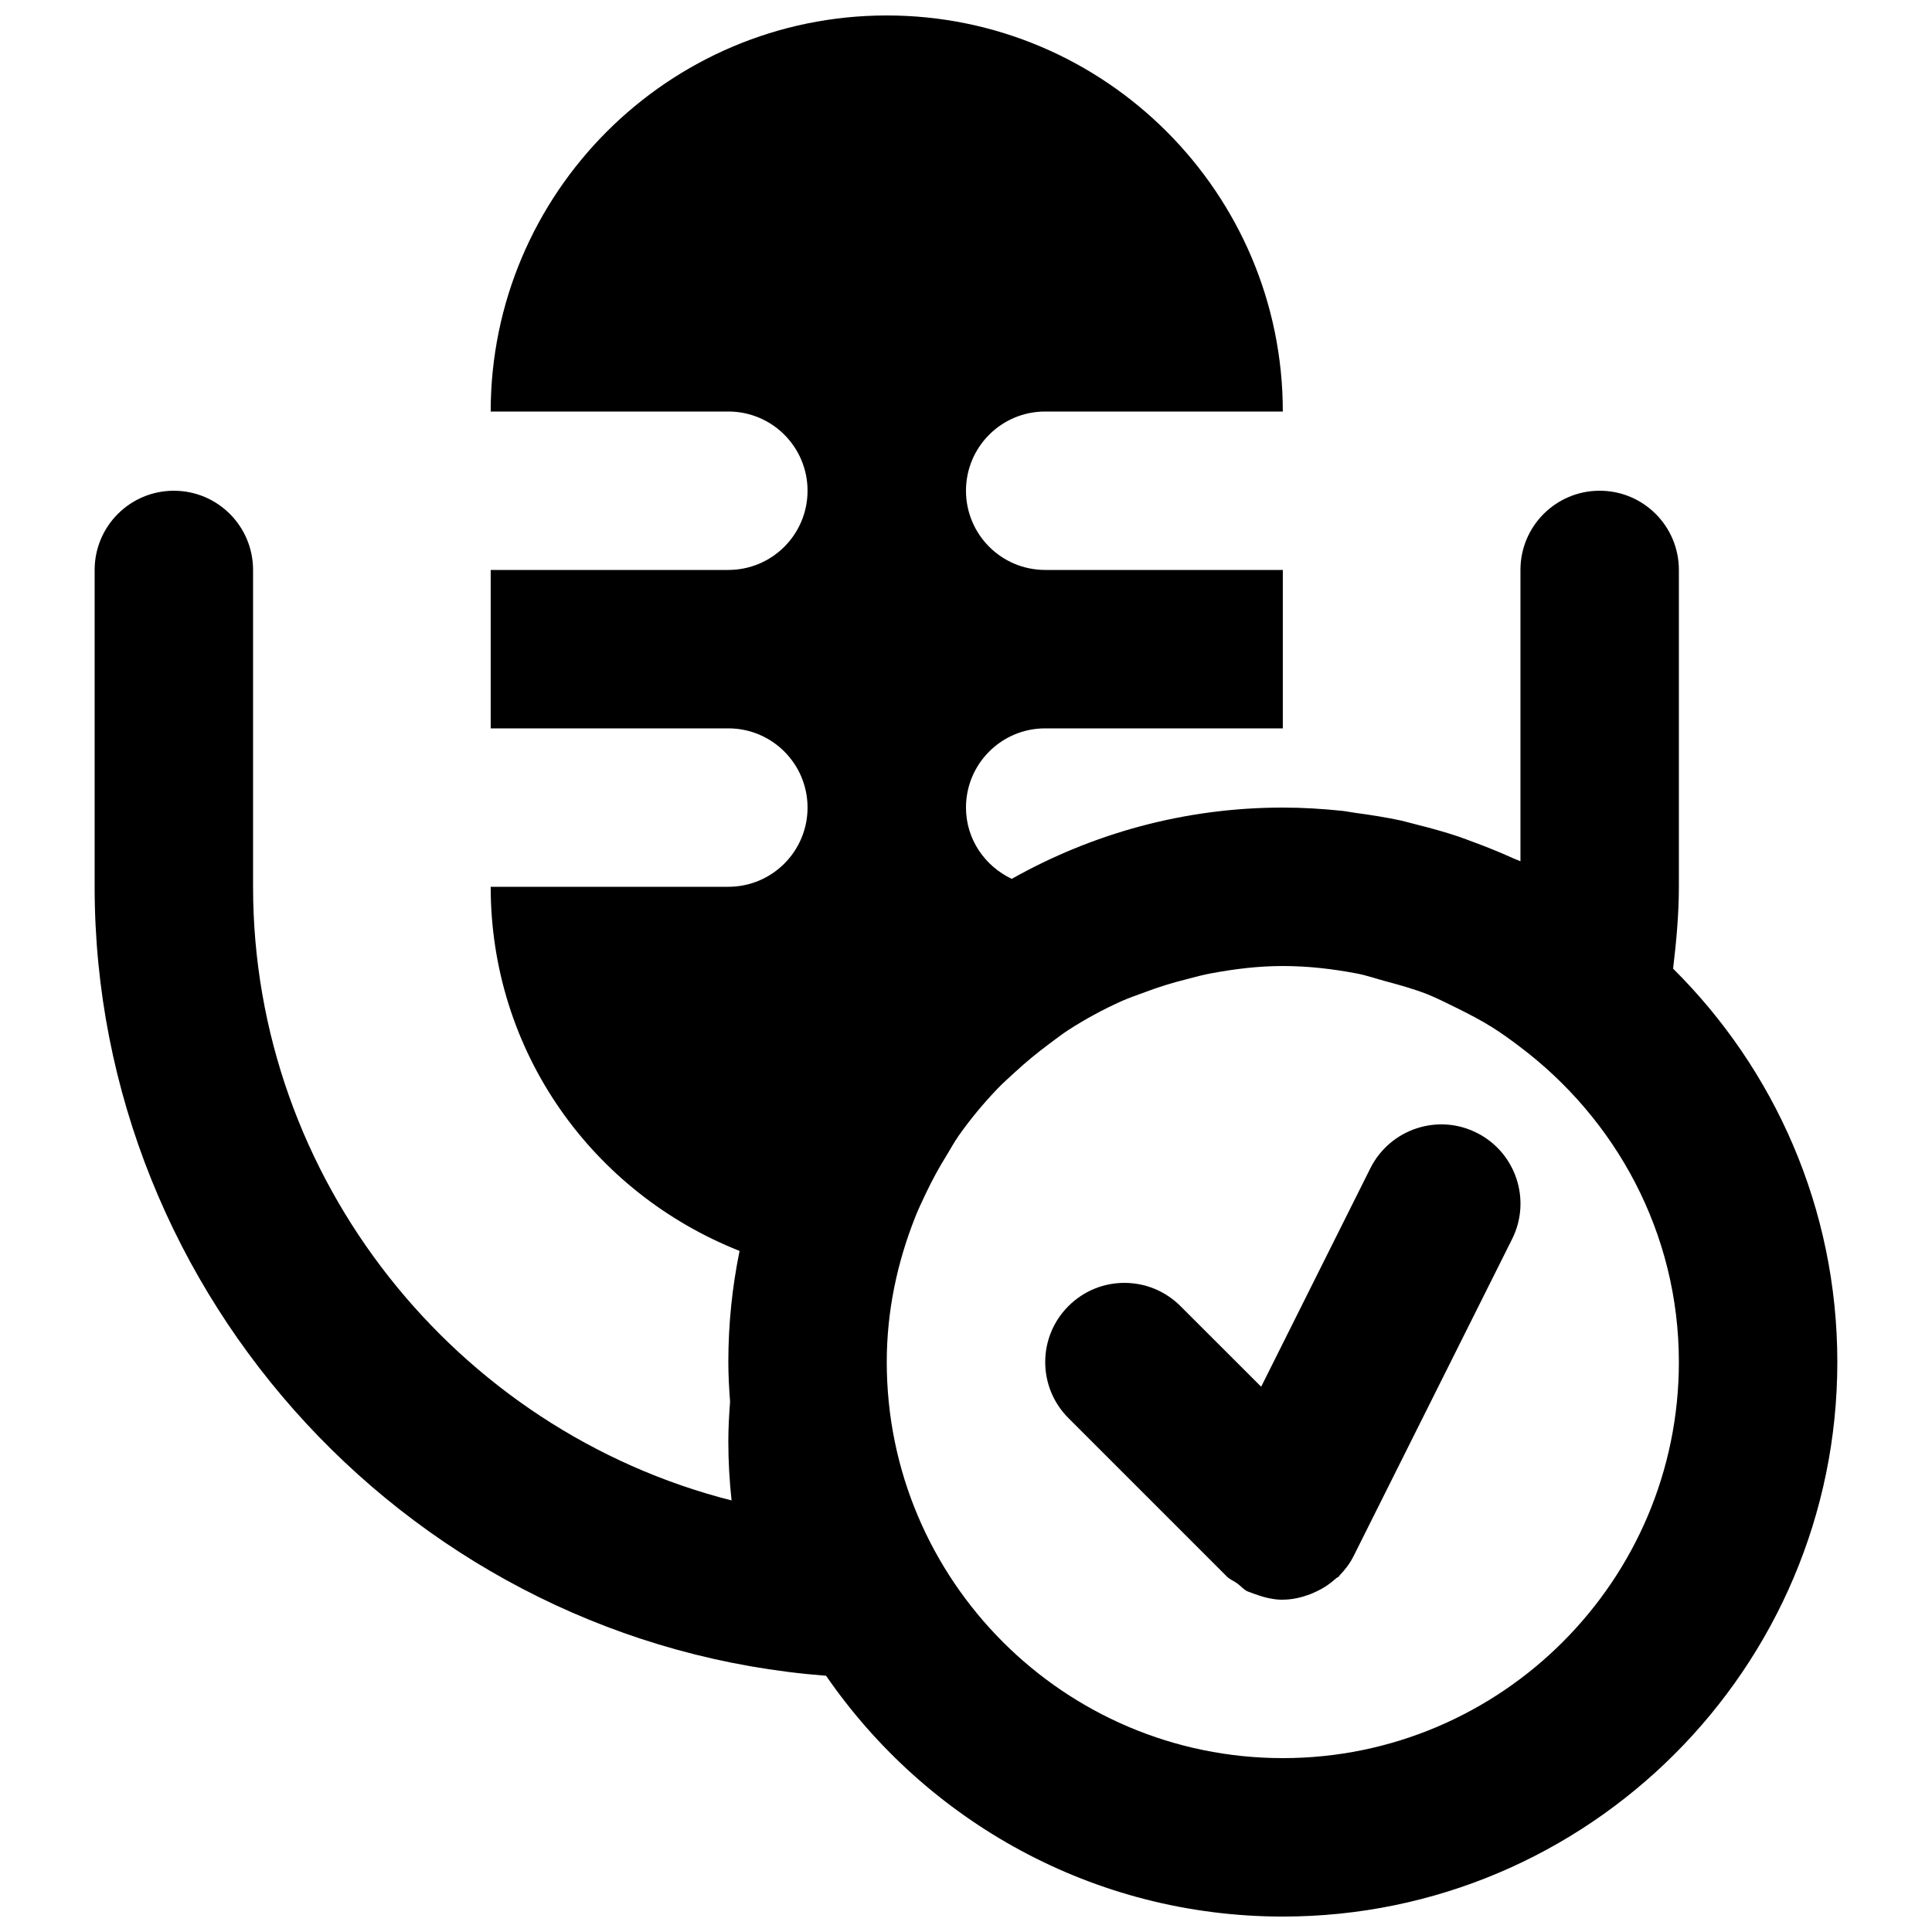
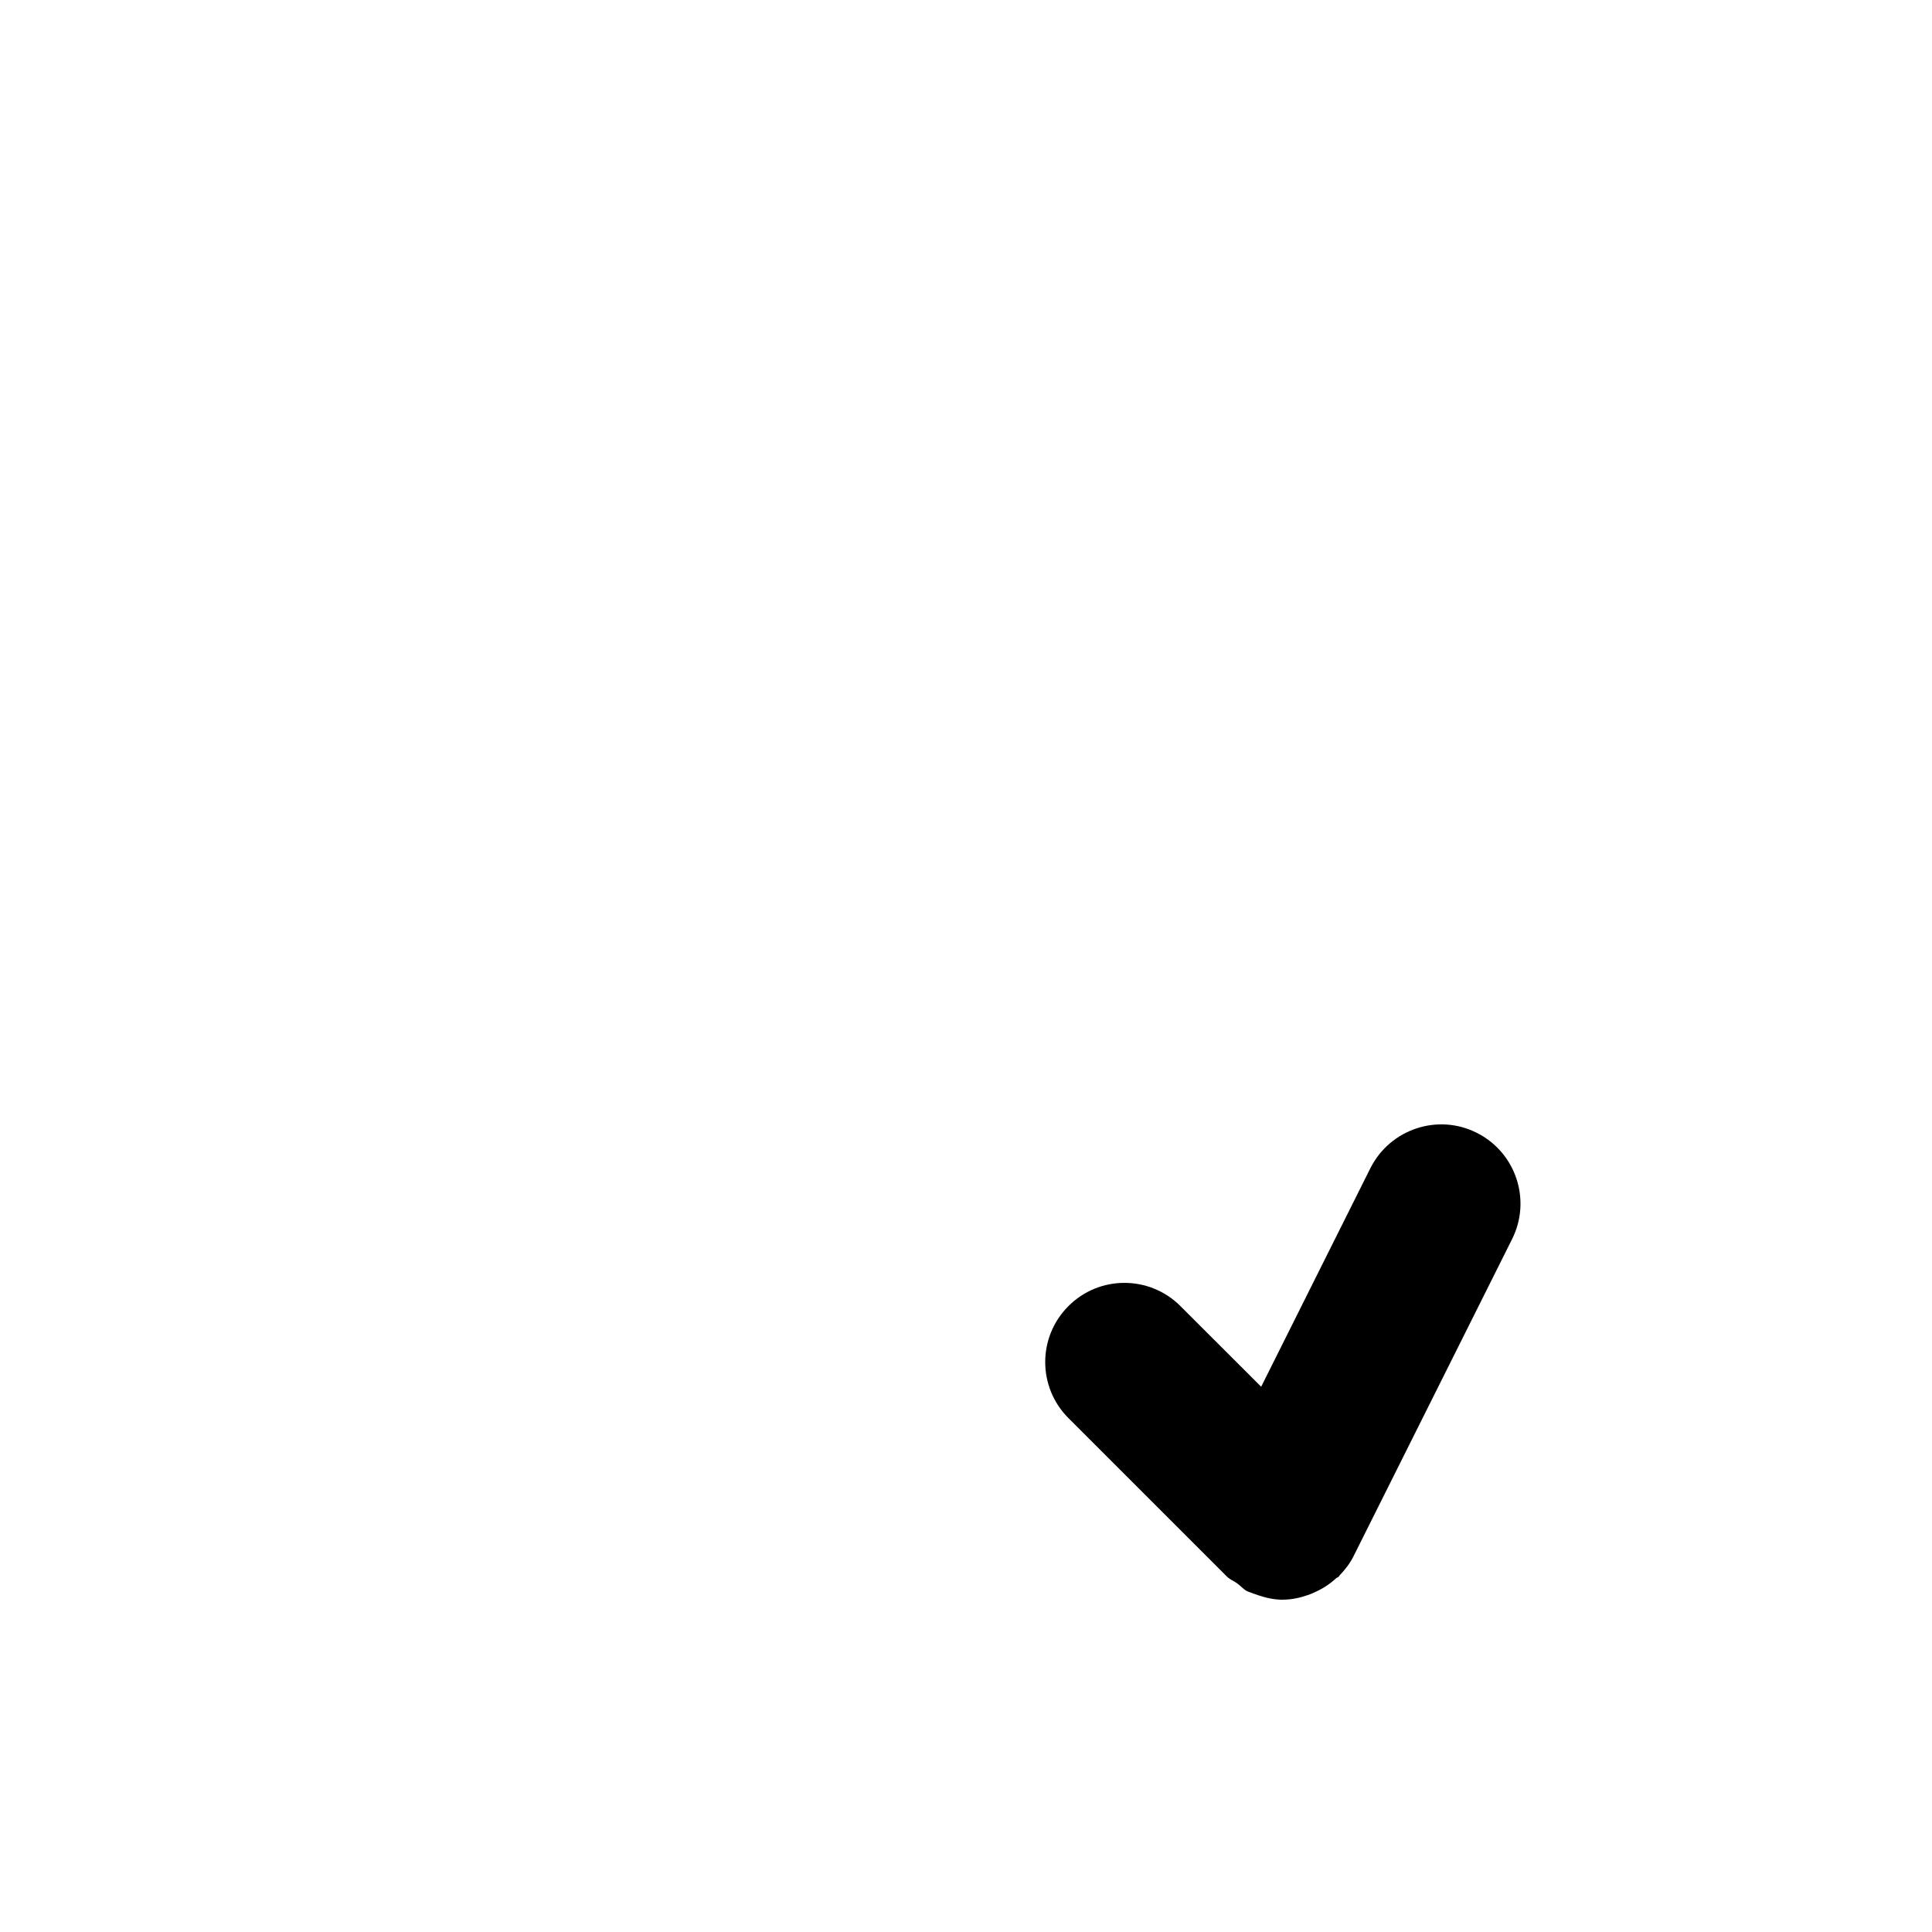
<svg xmlns="http://www.w3.org/2000/svg" width="800px" height="800px" version="1.1" viewBox="144 144 512 512">
  <defs>
    <clipPath id="a">
-       <path d="m169 148.09h462v503.81h-462z" />
-     </clipPath>
+       </clipPath>
  </defs>
  <path d="m535.34 444.2c-10.348-5.207-22.965-0.969-28.172 9.383l-28.945 57.914-21.391-21.367c-8.211-8.207-21.496-8.207-29.684 0-8.207 8.188-8.207 21.473 0 29.684l41.984 41.98c0.797 0.801 1.848 1.176 2.75 1.828 0.922 0.672 1.637 1.574 2.688 2.098 0.355 0.168 0.711 0.234 1.047 0.379 0.422 0.191 0.84 0.316 1.281 0.461 2.309 0.84 4.68 1.387 7.055 1.387v-0.02l0.02 0.02c0.02 0 0.02-0.02 0.02-0.02 2.414 0 4.746-0.547 6.973-1.344 0.629-0.23 1.215-0.504 1.824-0.797 1.934-0.883 3.695-2.059 5.289-3.527 0.234-0.191 0.527-0.254 0.734-0.465 0.066-0.082 0.086-0.168 0.148-0.25 1.469-1.512 2.793-3.211 3.777-5.207l41.984-83.969c5.188-10.367 0.988-22.984-9.383-28.168" fill-rule="evenodd" />
  <g clip-path="url(#a)">
    <path d="m483.96 609.92c-57.875 0-104.96-47.086-104.96-104.96 0-13.496 2.769-26.32 7.449-38.184 0.84-2.184 1.871-4.281 2.856-6.402 1.68-3.527 3.527-6.949 5.586-10.242 1.047-1.742 2.035-3.527 3.191-5.188 3.106-4.406 6.547-8.543 10.262-12.426 1.473-1.531 3.066-2.938 4.621-4.367 2.856-2.644 5.875-5.121 9.004-7.453 1.723-1.258 3.379-2.582 5.164-3.734 4.449-2.875 9.133-5.418 14.023-7.621 2.016-0.902 4.156-1.617 6.234-2.394 3.59-1.363 7.262-2.496 11.043-3.441 2.223-0.566 4.406-1.195 6.676-1.594 6.148-1.137 12.406-1.91 18.848-1.91 6.742 0 13.289 0.773 19.672 1.992 2.539 0.484 4.977 1.344 7.473 2.016 3.777 1.008 7.535 2.059 11.148 3.465 2.684 1.07 5.246 2.414 7.848 3.672 3.215 1.598 6.406 3.234 9.426 5.144 2.457 1.531 4.809 3.254 7.141 5.016 25.504 19.168 42.254 49.375 42.254 83.652 0 57.875-47.082 104.96-104.96 104.96m103.43-209.21c0.922-7.641 1.531-14.883 1.531-21.703v-83.969c0-11.59-9.383-20.992-20.992-20.992-11.605 0-20.992 9.402-20.992 20.992v77.207c-0.691-0.336-1.426-0.543-2.117-0.879-3.297-1.492-6.656-2.856-10.078-4.117-1.426-0.523-2.856-1.09-4.281-1.574-3.652-1.219-7.391-2.246-11.168-3.191-1.301-0.312-2.582-0.711-3.883-1.008-4.012-0.859-8.082-1.512-12.199-2.055-1.152-0.148-2.266-0.398-3.398-0.527-5.207-0.543-10.496-0.879-15.852-0.879-26.09 0-50.566 6.906-71.832 18.891-7.117-3.359-12.133-10.496-12.133-18.891 0-11.59 9.383-20.992 20.992-20.992h62.973v-41.984h-62.973c-11.609 0-20.992-9.406-20.992-20.992 0-11.59 9.383-20.992 20.992-20.992h62.973c0-57.875-47.082-104.96-104.96-104.96s-104.96 47.086-104.96 104.96h62.977c11.609 0 20.992 9.402 20.992 20.992 0 11.586-9.383 20.992-20.992 20.992h-62.977v41.984h62.977c11.609 0 20.992 9.402 20.992 20.992 0 11.586-9.383 20.992-20.992 20.992h-62.977c0 43.559 26.742 80.965 65.957 96.5-1.953 9.531-2.981 19.375-2.981 29.449 0 3.527 0.207 7.035 0.461 10.496-0.254 3.465-0.461 6.973-0.461 10.496 0 5.231 0.293 10.477 0.859 15.684-73.031-18.559-126.81-85.145-126.81-162.62v-83.969c0-11.59-9.383-20.992-20.992-20.992s-20.992 9.402-20.992 20.992v83.969c0 109.01 85.102 200.73 193.84 209.08 26.516 38.5 70.871 63.816 121.04 63.816 81.012 0 146.95-65.914 146.95-146.95 0-40.723-16.668-77.605-43.516-104.25" fill-rule="evenodd" />
  </g>
</svg>